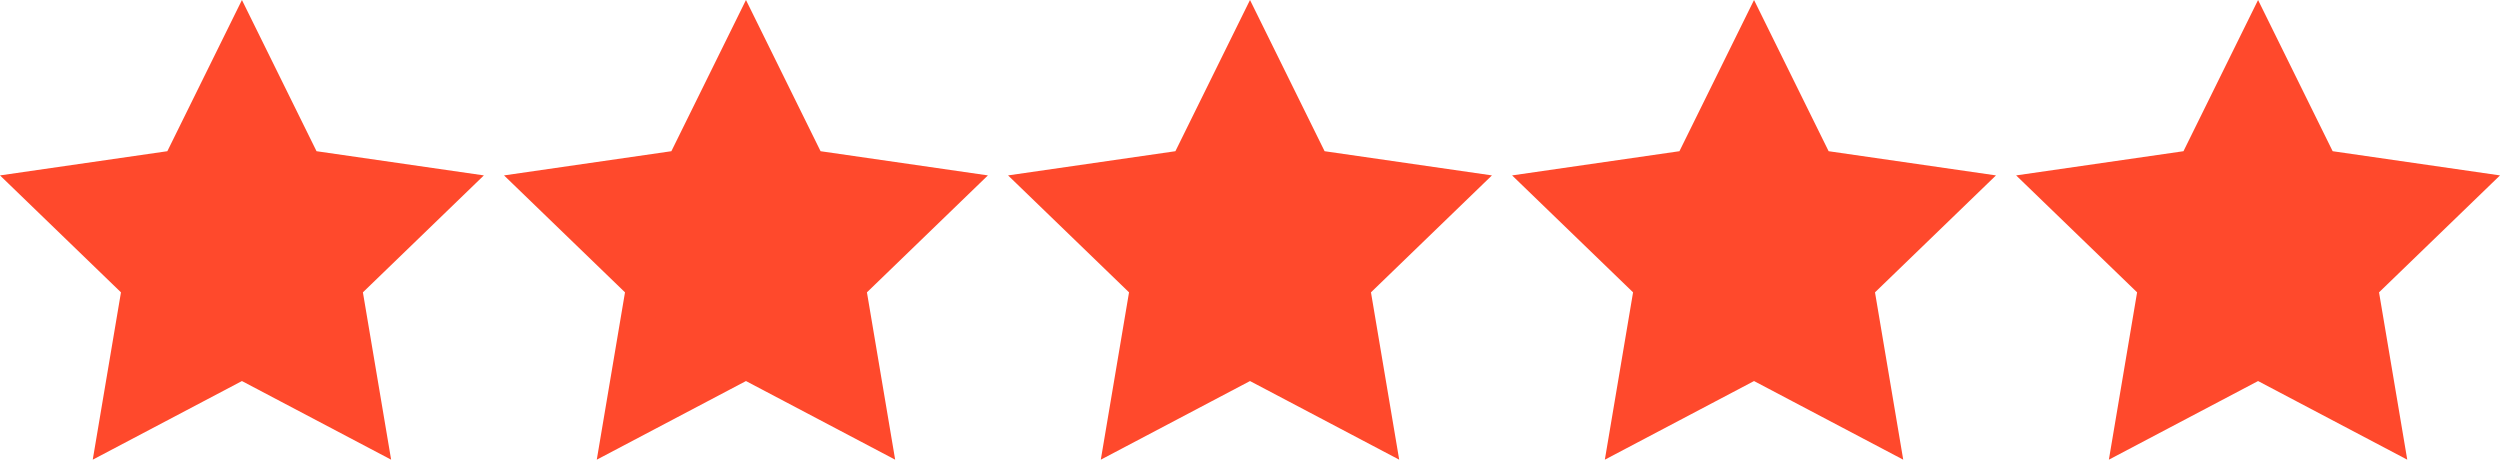
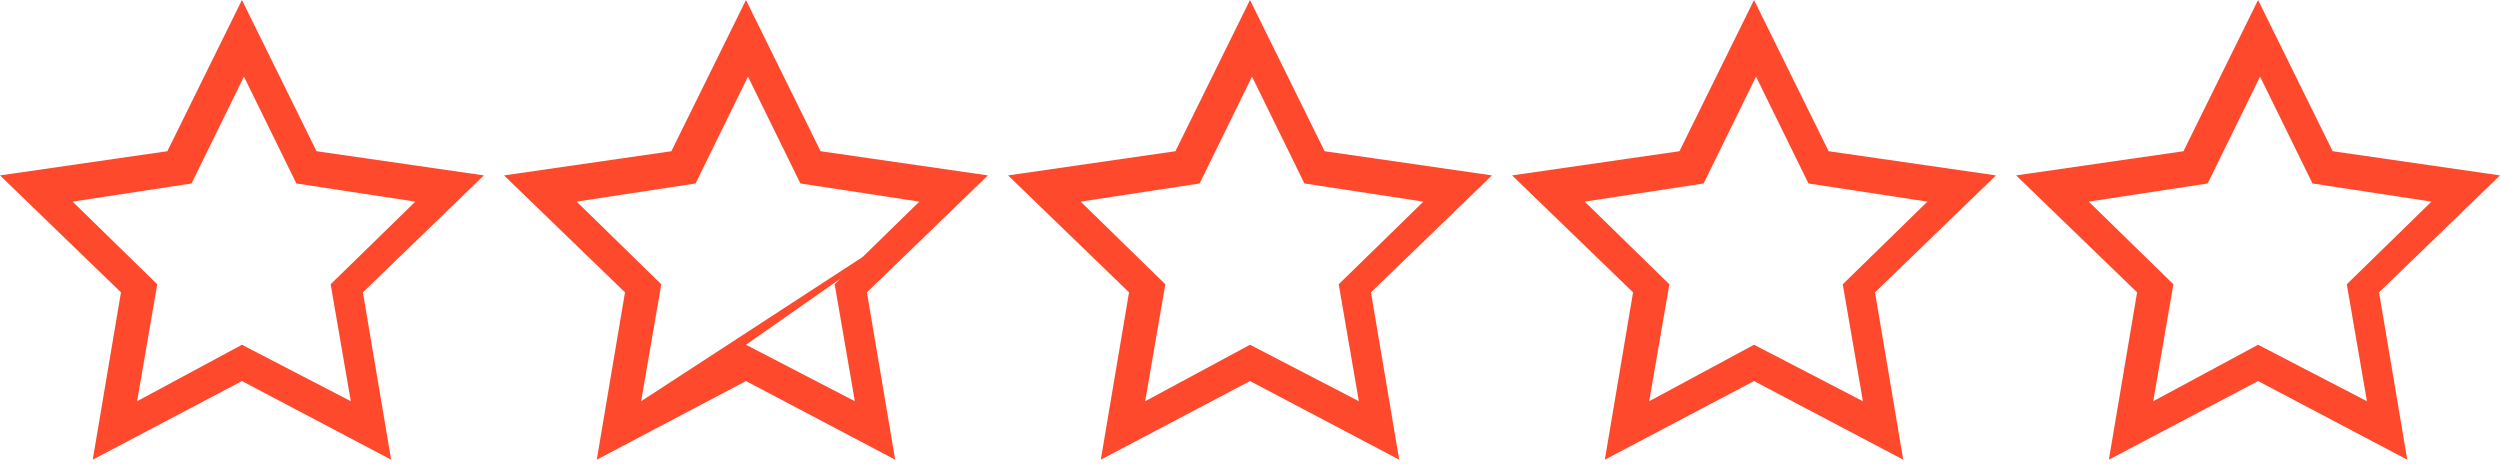
<svg xmlns="http://www.w3.org/2000/svg" width="124px" height="23px" viewBox="0 0 124 23" version="1.1">
  <title>5-stars</title>
  <g id="5-stars" stroke="none" stroke-width="1" fill="none" fill-rule="evenodd">
    <g fill="#FF492C" fill-rule="nonzero">
-       <path d="M2.1,9.3 L8.6,8.2 L12,1.7 L15.1,8.1 L22.1,9.3 L17.2,14.1 L18.2,21.1 L12,18.1 L5.8,21.1 L6.6,14.2 L2.1,9.3 Z M27,9.3 L33.5,8.2 L36.9,1.7 L40.1,8.1 L47,9.3 L42.1,14.1 L43.2,21.1 L36.9,18.1 L30.8,21.1 L31.6,14.2 L27,9.3 Z M52.4,9.3 L58.9,8.2 L62.3,1.7 L65.4,8.1 L72.4,9.3 L67.5,14.1 L68.6,21.1 L62.3,18.1 L56.1,21.1 L56.9,14.2 L52.4,9.3 Z M77,9.3 L83.5,8.2 L86.9,1.7 L90.1,8.1 L97,9.3 L92.1,14.1 L93.2,21.1 L86.9,18.1 L80.8,21.1 L81.6,14.2 L77,9.3 Z" id="Shape" />
-       <path d="M24,8.7 L15.7,7.5 L12,0 L8.3,7.5 L0,8.7 L6,14.5 L4.6,22.8 L12,18.9 L19.4,22.8 L18,14.5 L24,8.7 Z M12,17.1 L6.8,19.9 L7.8,14.1 L3.6,10 L9.5,9.1 L12.1,3.8 L14.7,9.1 L20.6,10 L16.4,14.1 L17.4,19.9 L12,17.1 Z M49,8.7 L40.7,7.5 L37,1.77635684e-15 L33.3,7.5 L25,8.7 L31,14.5 L29.6,22.8 L37,18.9 L44.4,22.8 L43,14.5 L49,8.7 Z M37,17.1 L31.8,19.9 L32.8,14.1 L28.6,10 L34.5,9.1 L37.1,3.8 L39.7,9.1 L45.6,10 L41.4,14.1 L42.4,19.9 L37,17.1 Z M74,8.7 L65.7,7.5 L62,1.77635684e-15 L58.3,7.5 L50,8.7 L56,14.5 L54.6,22.8 L62,18.9 L69.4,22.8 L68,14.5 L74,8.7 Z M62,17.1 L56.8,19.9 L57.8,14.1 L53.6,10 L59.5,9.1 L62.1,3.8 L64.7,9.1 L70.6,10 L66.4,14.1 L67.4,19.9 L62,17.1 Z M99,8.7 L90.7,7.5 L87,1.77635684e-15 L83.3,7.5 L75,8.7 L81,14.5 L79.6,22.8 L87,18.9 L94.4,22.8 L93,14.5 L99,8.7 Z M87,17.1 L81.8,19.9 L82.8,14.1 L78.6,10 L84.5,9.1 L87.1,3.8 L89.7,9.1 L95.6,10 L91.4,14.1 L92.4,19.9 L87,17.1 Z M124,8.7 L115.7,7.5 L112,1.77635684e-15 L108.3,7.5 L100,8.7 L106,14.5 L104.6,22.8 L112,18.9 L119.4,22.8 L118,14.5 L124,8.7 Z M112,17.1 L106.8,19.9 L107.8,14.1 L103.6,10 L109.5,9.1 L112.1,3.8 L114.7,9.1 L120.6,10 L116.4,14.1 L117.4,19.9 L112,17.1 Z" id="Shape" />
-       <polygon id="Path" points="108.5 8.2 102 9.3 106.6 14.2 105.8 21.1 111.9 18.1 118.2 21.1 117.1 14.1 122 9.3 115.1 8.1 111.9 1.7" />
+       <path d="M24,8.7 L15.7,7.5 L12,0 L8.3,7.5 L0,8.7 L6,14.5 L4.6,22.8 L12,18.9 L19.4,22.8 L18,14.5 L24,8.7 Z M12,17.1 L6.8,19.9 L7.8,14.1 L3.6,10 L9.5,9.1 L12.1,3.8 L14.7,9.1 L20.6,10 L16.4,14.1 L17.4,19.9 L12,17.1 Z M49,8.7 L40.7,7.5 L37,1.77635684e-15 L33.3,7.5 L25,8.7 L31,14.5 L29.6,22.8 L37,18.9 L44.4,22.8 L43,14.5 L49,8.7 Z L31.8,19.9 L32.8,14.1 L28.6,10 L34.5,9.1 L37.1,3.8 L39.7,9.1 L45.6,10 L41.4,14.1 L42.4,19.9 L37,17.1 Z M74,8.7 L65.7,7.5 L62,1.77635684e-15 L58.3,7.5 L50,8.7 L56,14.5 L54.6,22.8 L62,18.9 L69.4,22.8 L68,14.5 L74,8.7 Z M62,17.1 L56.8,19.9 L57.8,14.1 L53.6,10 L59.5,9.1 L62.1,3.8 L64.7,9.1 L70.6,10 L66.4,14.1 L67.4,19.9 L62,17.1 Z M99,8.7 L90.7,7.5 L87,1.77635684e-15 L83.3,7.5 L75,8.7 L81,14.5 L79.6,22.8 L87,18.9 L94.4,22.8 L93,14.5 L99,8.7 Z M87,17.1 L81.8,19.9 L82.8,14.1 L78.6,10 L84.5,9.1 L87.1,3.8 L89.7,9.1 L95.6,10 L91.4,14.1 L92.4,19.9 L87,17.1 Z M124,8.7 L115.7,7.5 L112,1.77635684e-15 L108.3,7.5 L100,8.7 L106,14.5 L104.6,22.8 L112,18.9 L119.4,22.8 L118,14.5 L124,8.7 Z M112,17.1 L106.8,19.9 L107.8,14.1 L103.6,10 L109.5,9.1 L112.1,3.8 L114.7,9.1 L120.6,10 L116.4,14.1 L117.4,19.9 L112,17.1 Z" id="Shape" />
    </g>
  </g>
</svg>